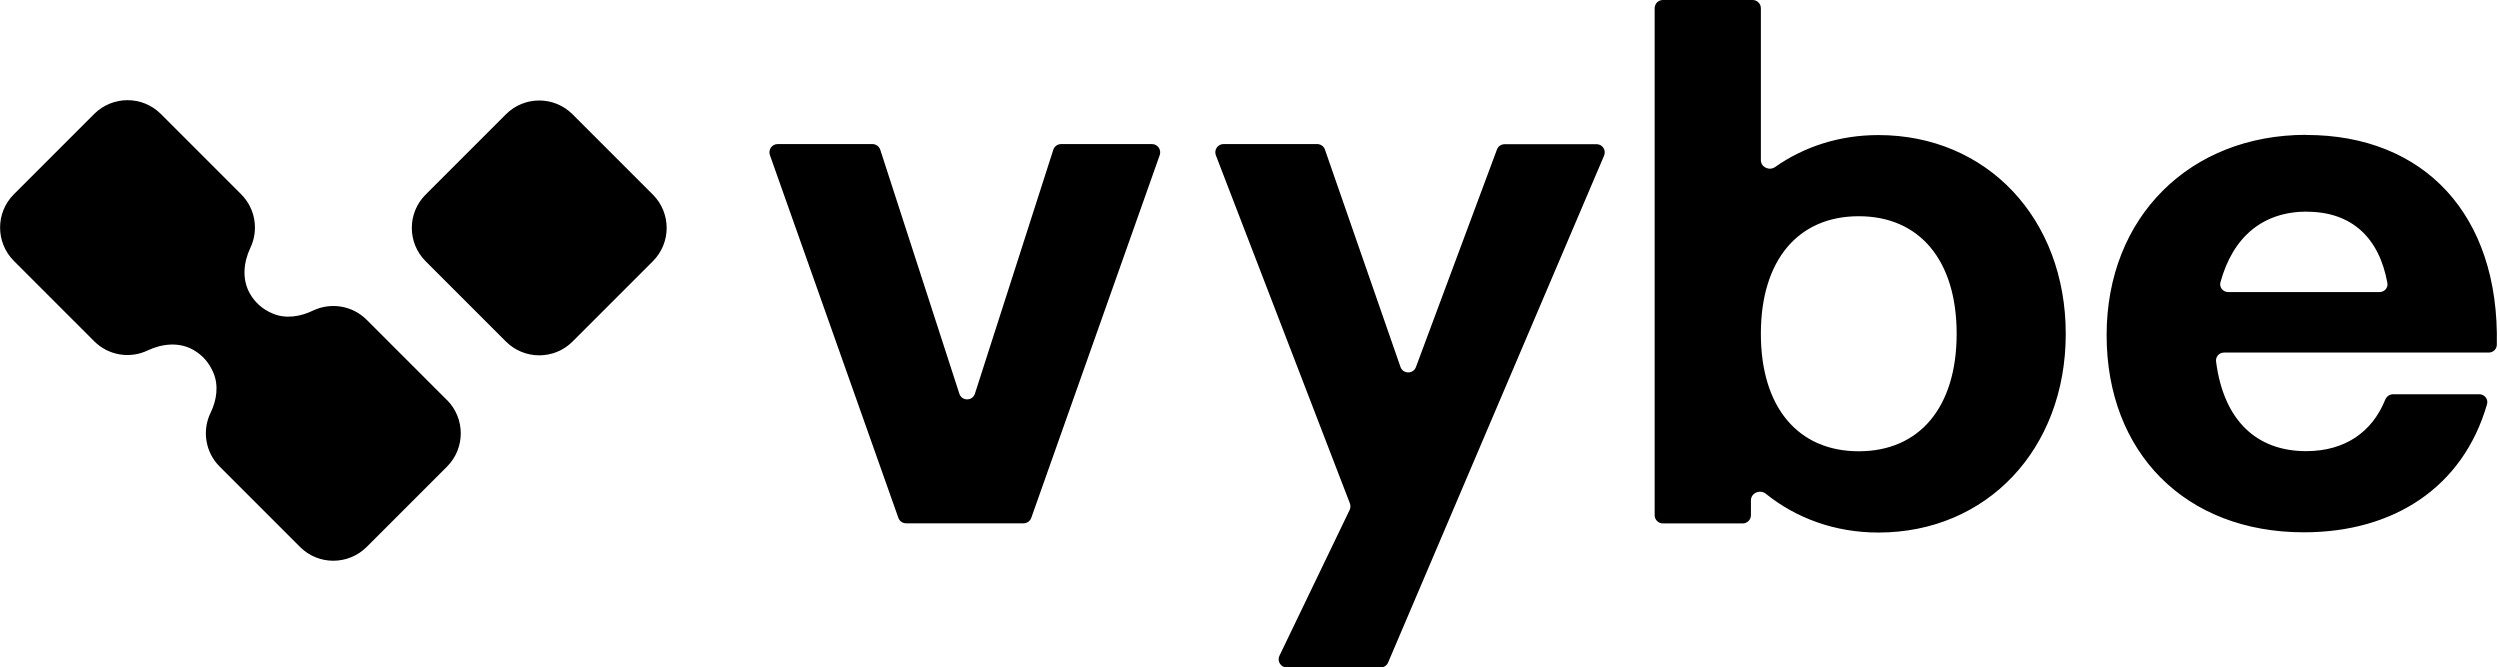
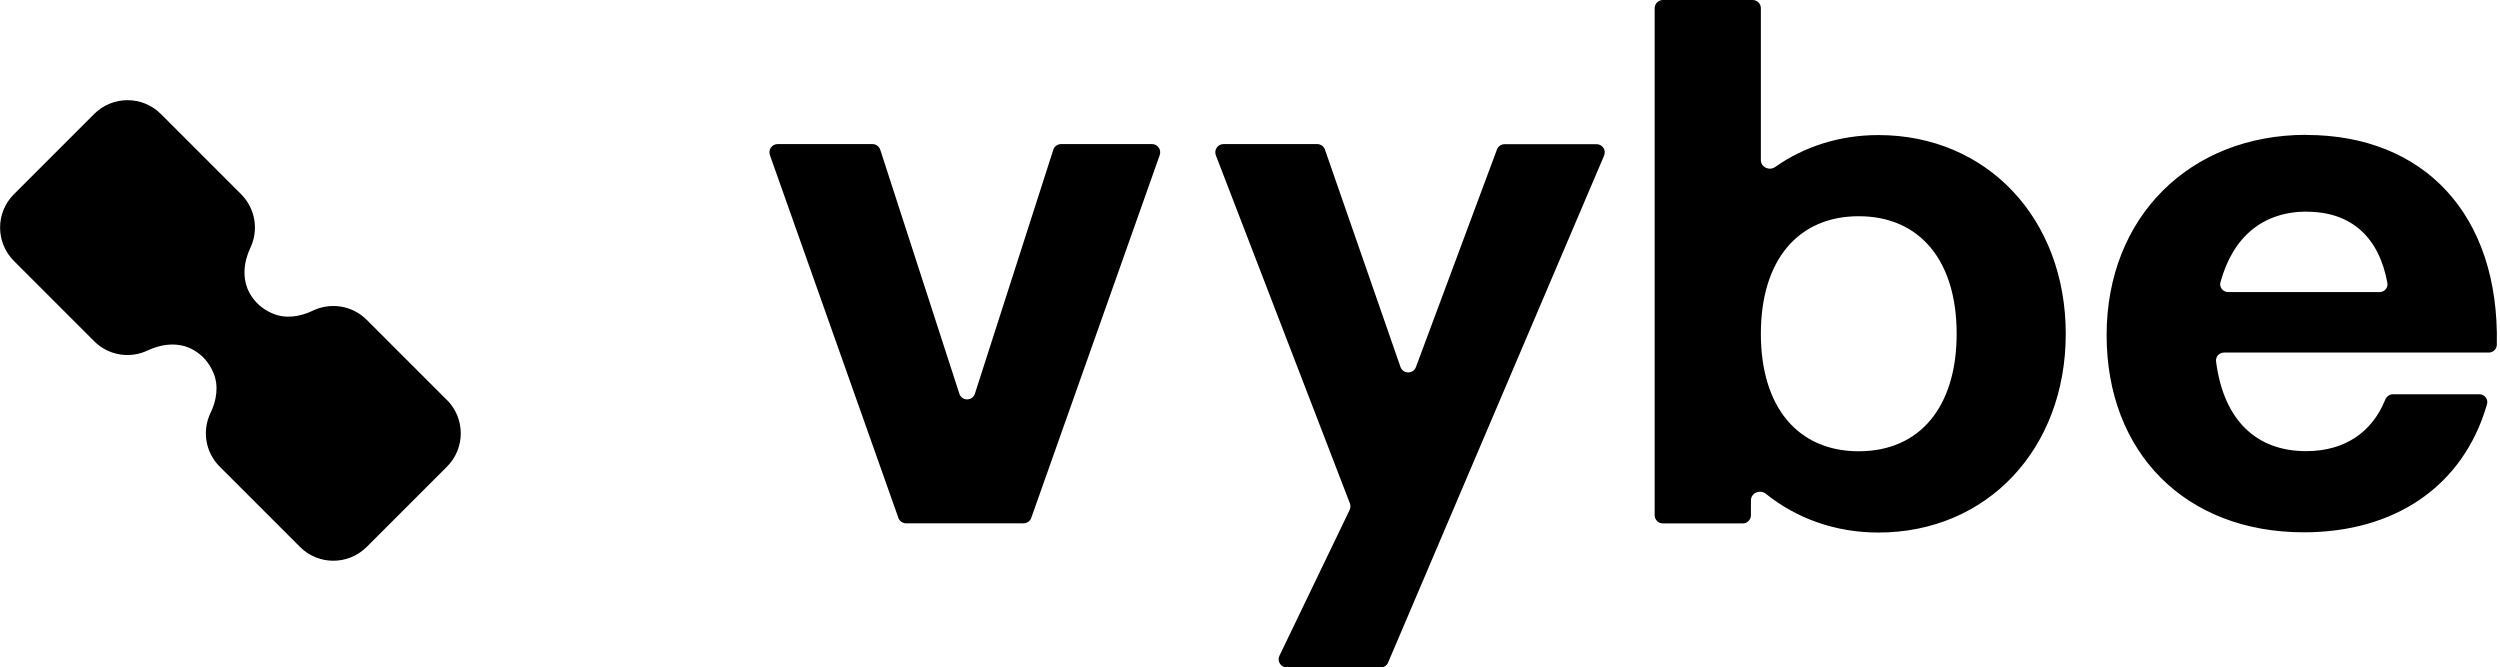
<svg xmlns="http://www.w3.org/2000/svg" width="603" height="161" viewBox="0 0 603 161" fill="none">
  <g clip-path="url(#clip0_411_150)">
-     <path d="M102.656 63.007L122.031 82.381C126.467 86.818 133.661 86.818 138.097 82.381L157.472 63.007C161.908 58.57 161.908 51.377 157.472 46.94L138.097 27.566C133.661 23.129 126.467 23.129 122.031 27.566L102.656 46.94C98.22 51.377 98.22 58.57 102.656 63.007Z" fill="black" />
    <path d="M107.817 96.511L88.437 77.131C84.928 73.623 79.693 72.898 75.461 74.931C72.398 76.407 68.834 76.964 65.715 75.6C63.293 74.569 61.511 72.982 60.258 70.782C58.336 67.385 58.726 63.264 60.397 59.756C62.402 55.551 61.65 50.344 58.169 46.863L38.789 27.483C34.362 23.056 27.178 23.056 22.722 27.483L3.342 46.863C-1.085 51.291 -1.085 58.475 3.342 62.93L22.722 82.31C26.203 85.791 31.382 86.543 35.587 84.538C39.123 82.867 43.244 82.449 46.641 84.398C48.841 85.651 50.428 87.462 51.459 89.884C52.795 93.003 52.266 96.539 50.79 99.574C48.73 103.806 49.481 109.041 52.99 112.55L72.37 131.93C76.797 136.357 83.981 136.357 88.437 131.93L107.817 112.55C112.244 108.122 112.244 100.938 107.817 96.483V96.511Z" fill="black" />
    <path d="M317.711 34.751C318.547 34.751 319.299 35.28 319.577 36.087L337.788 88.492C338.4 90.246 340.851 90.274 341.519 88.547L361.066 36.059C361.345 35.28 362.096 34.779 362.932 34.779H385.096C386.517 34.779 387.463 36.226 386.906 37.535L334.808 159.803C334.502 160.527 333.778 161 332.998 161H310.388C308.94 161 307.966 159.469 308.606 158.16L325.536 122.992C325.759 122.49 325.786 121.933 325.592 121.404L293.263 37.452C292.762 36.143 293.737 34.751 295.101 34.751H317.711ZM422.743 0C423.829 0 424.72 0.891 424.72 1.977V38.621C424.72 40.32 426.753 41.266 428.145 40.292C435.134 35.363 443.71 32.579 453.066 32.579C479.241 32.579 498.259 52.711 498.259 80.528C498.259 108.345 479.213 128.449 453.066 128.449C442.624 128.449 433.241 124.996 425.917 119.093C424.525 117.979 422.325 118.898 422.325 120.68V124.272C422.325 125.358 421.434 126.249 420.348 126.249H401.079C399.993 126.249 399.102 125.358 399.102 124.272V1.977C399.102 0.891 399.993 0 401.079 0H422.743ZM556.26 32.551C584.606 32.551 602.9 51.708 602.232 83.145C602.232 84.203 601.341 85.039 600.283 85.039H536.434C535.265 85.039 534.374 86.041 534.513 87.183C536.351 101.495 544.37 108.818 556.232 108.818C565.588 108.818 572.159 104.224 575.306 96.427C575.612 95.648 576.364 95.091 577.227 95.091H598C599.28 95.091 600.227 96.288 599.865 97.513C594.073 117.562 577.339 128.393 555.675 128.393C527.134 128.393 508.116 109.18 508.116 80.834C508.116 52.293 528.248 32.523 556.232 32.523L556.26 32.551ZM210.425 34.751C211.288 34.751 212.04 35.307 212.318 36.115L231.392 94.952C231.977 96.789 234.566 96.789 235.151 94.952L254.058 36.115C254.308 35.307 255.088 34.751 255.951 34.751H277.865C279.23 34.751 280.176 36.115 279.731 37.396L248.739 124.913C248.461 125.692 247.709 126.222 246.874 126.222H218.555C217.72 126.222 216.968 125.692 216.69 124.913L185.698 37.396C185.253 36.115 186.199 34.751 187.564 34.751H210.397H210.425ZM448.332 52.154C433.686 52.154 424.72 62.763 424.72 80.5C424.72 98.237 433.686 108.846 448.332 108.846C462.979 108.846 471.945 98.237 471.945 80.5C471.945 62.763 462.979 52.154 448.332 52.154ZM556.427 51.04C545.818 51.04 538.578 57.11 535.571 68.081C535.237 69.278 536.184 70.448 537.437 70.448H573.941C575.139 70.448 576.058 69.418 575.835 68.248C573.858 57.333 567.231 51.068 556.399 51.068L556.427 51.04Z" fill="black" />
  </g>
  <defs>
    <clipPath id="clip0_411_150">
      <rect width="602.26" height="161" fill="white" />
    </clipPath>
  </defs>
</svg>